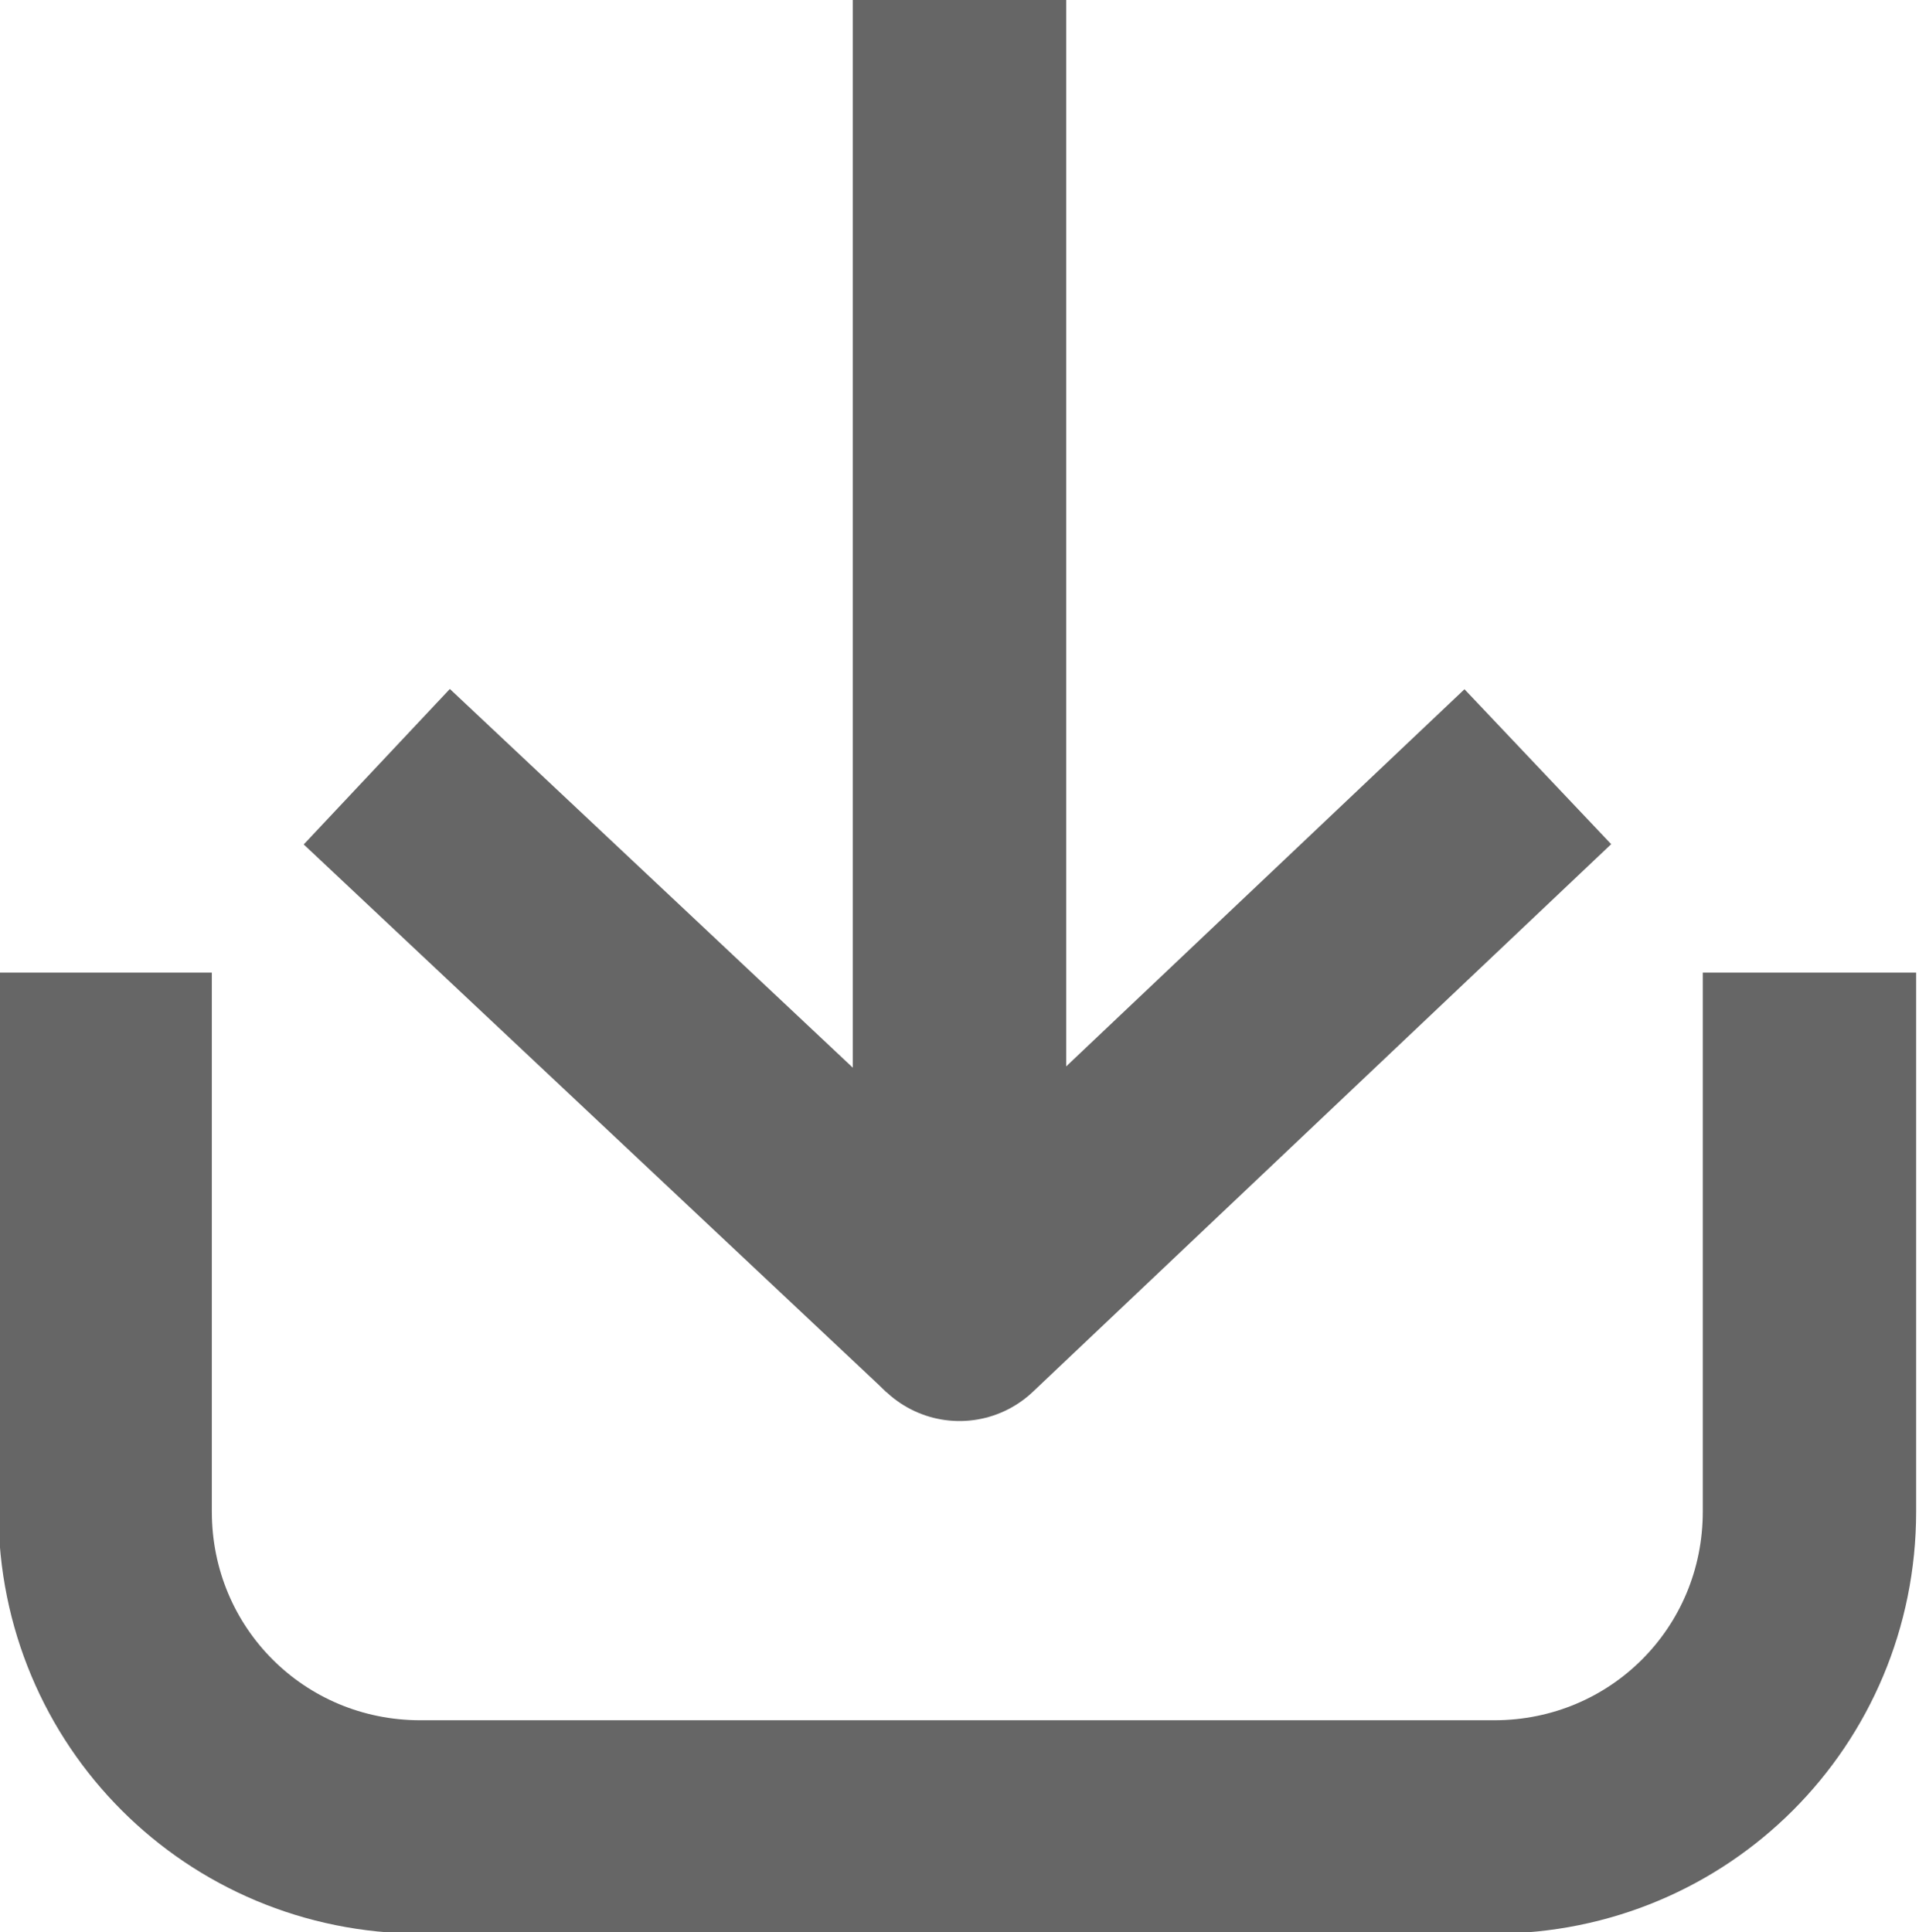
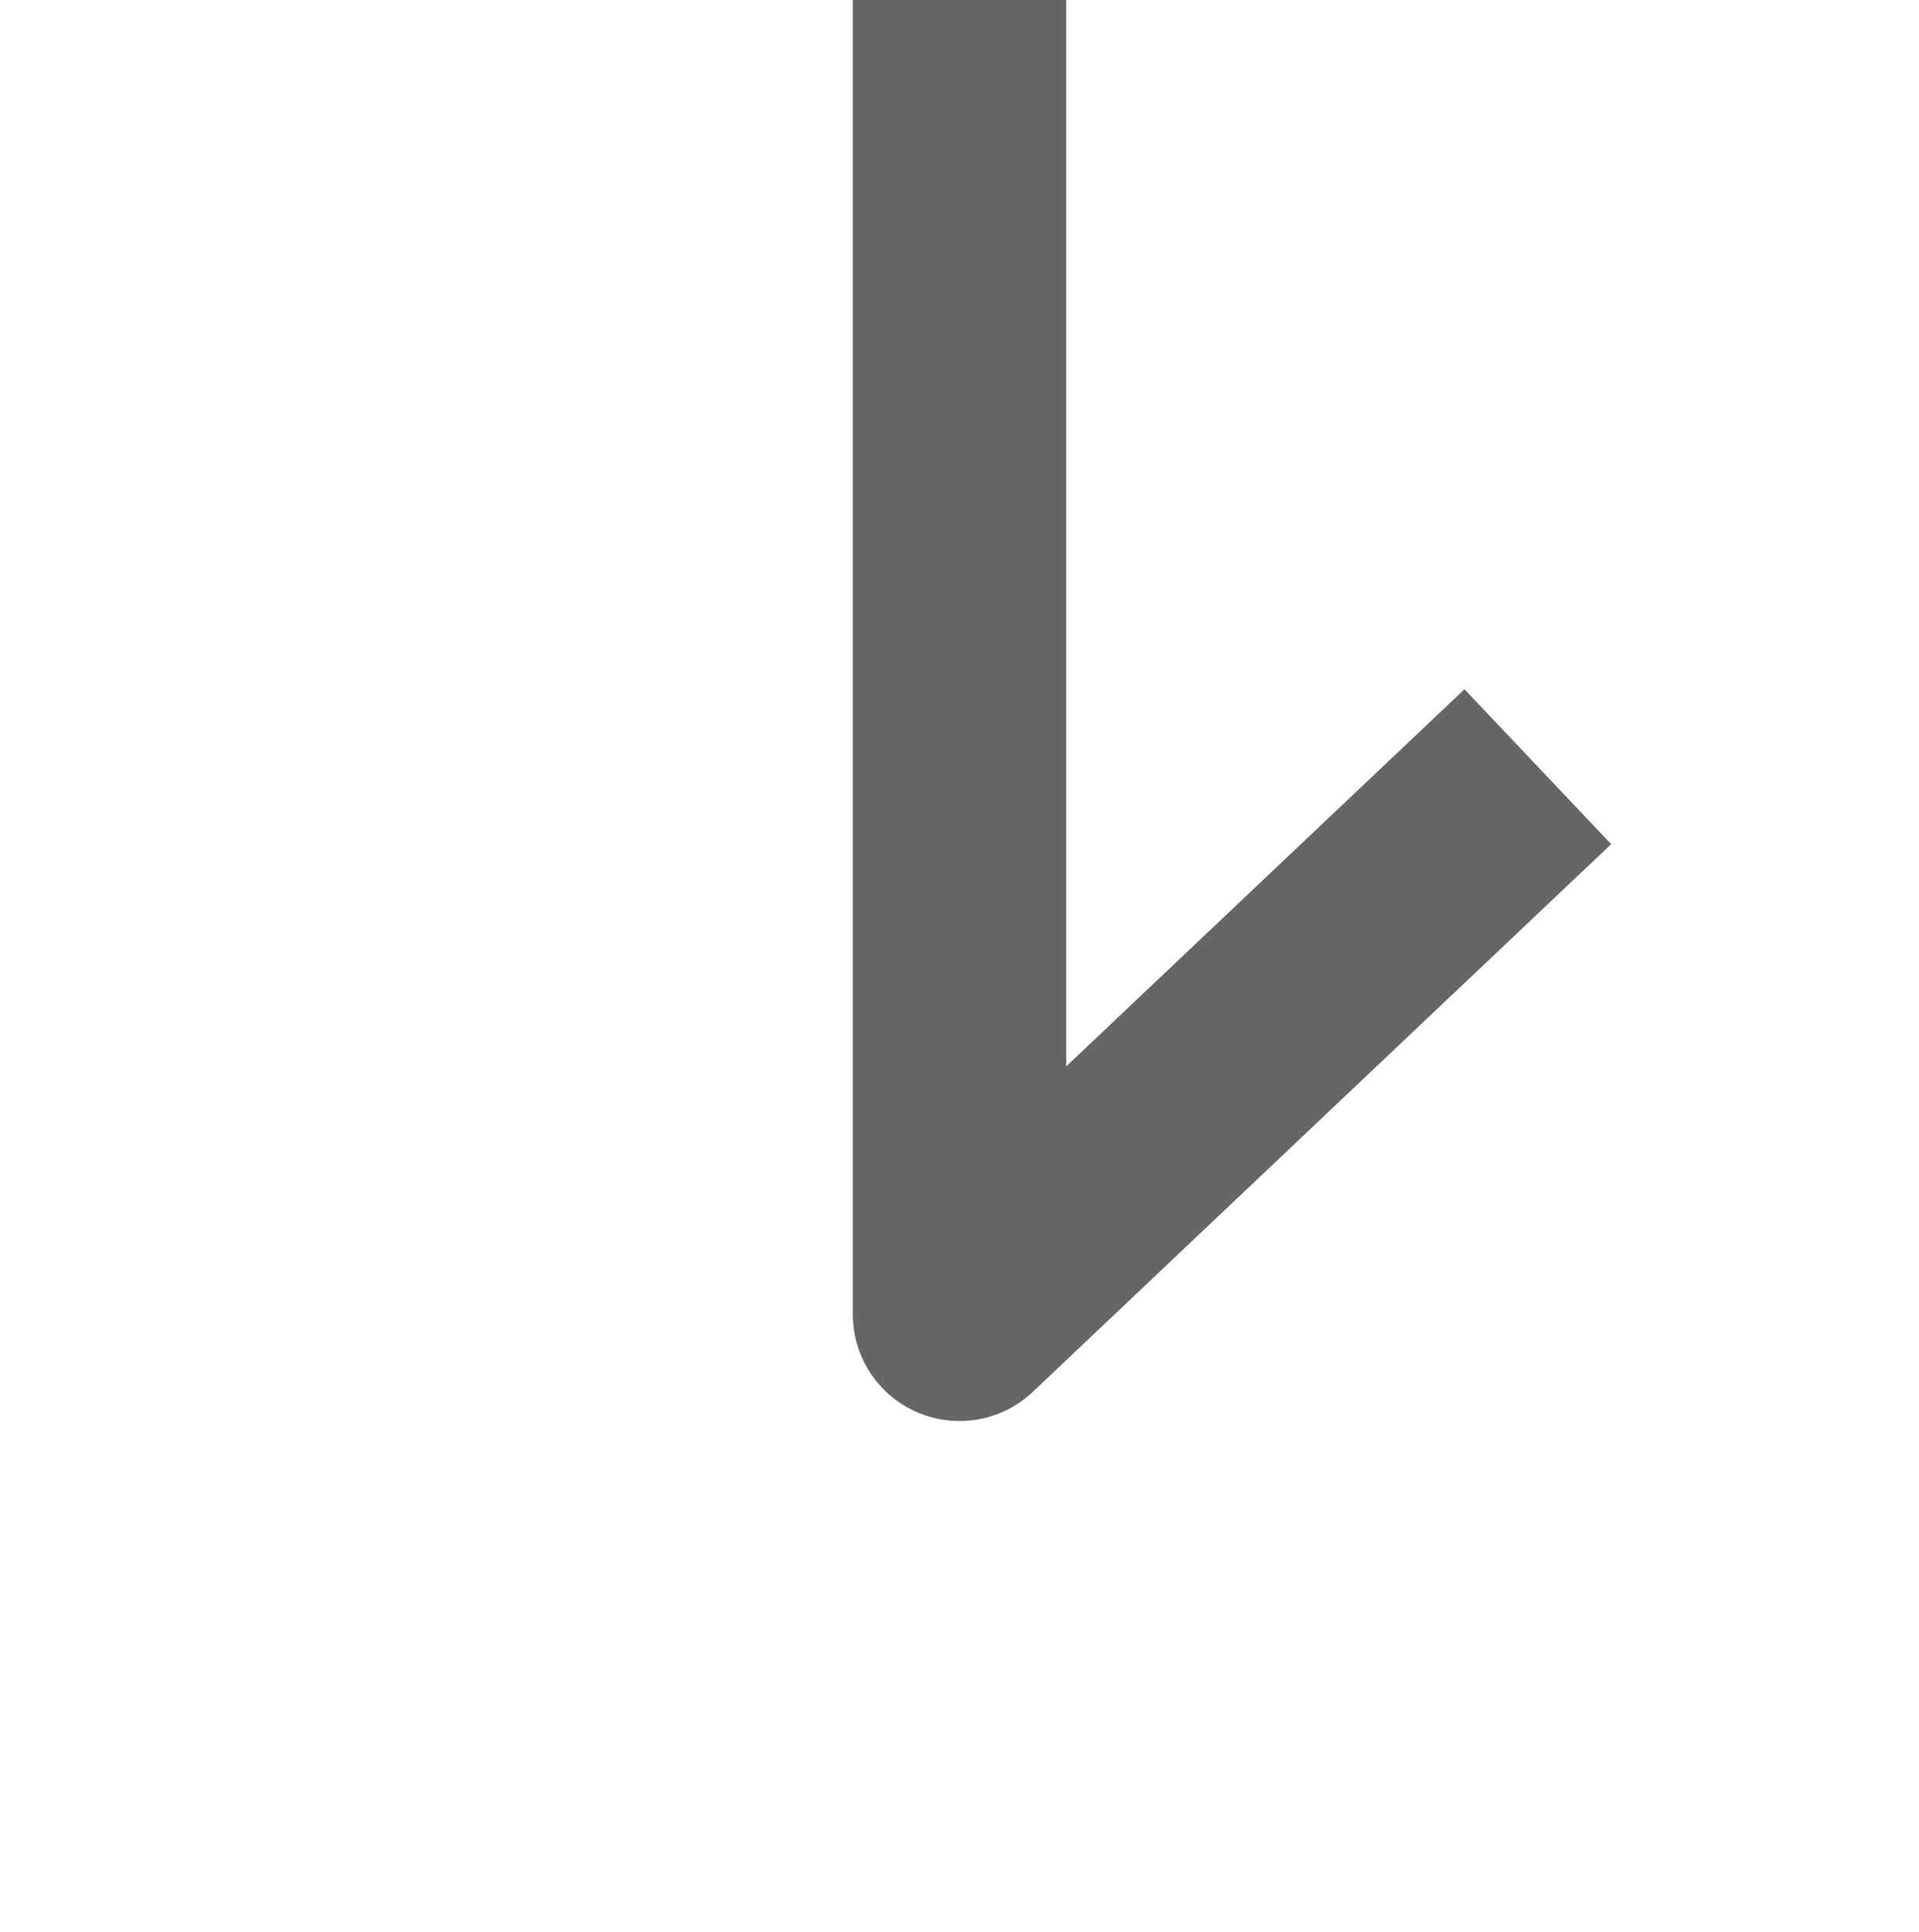
<svg xmlns="http://www.w3.org/2000/svg" version="1.1" id="a" x="0px" y="0px" viewBox="0 0 43.8 44.1" style="enable-background:new 0 0 43.8 44.1;" xml:space="preserve">
  <style type="text/css">
	.st0{fill:none;stroke:#666666;stroke-width:4.87;stroke-miterlimit:10;}
	.st1{fill:none;stroke:#666666;stroke-width:4.87;stroke-linejoin:round;}
</style>
-   <path class="st0" d="M41.3,22.2v12.3c0,4-3.2,7.2-7.2,7.2H9.6c-4,0-7.2-3.2-7.2-7.2l0,0V22.2" />
  <polyline class="st1" points="21.9,0 21.9,30 35.1,17.5 " />
-   <line class="st0" x1="21.9" y1="30" x2="8.6" y2="17.5" />
</svg>